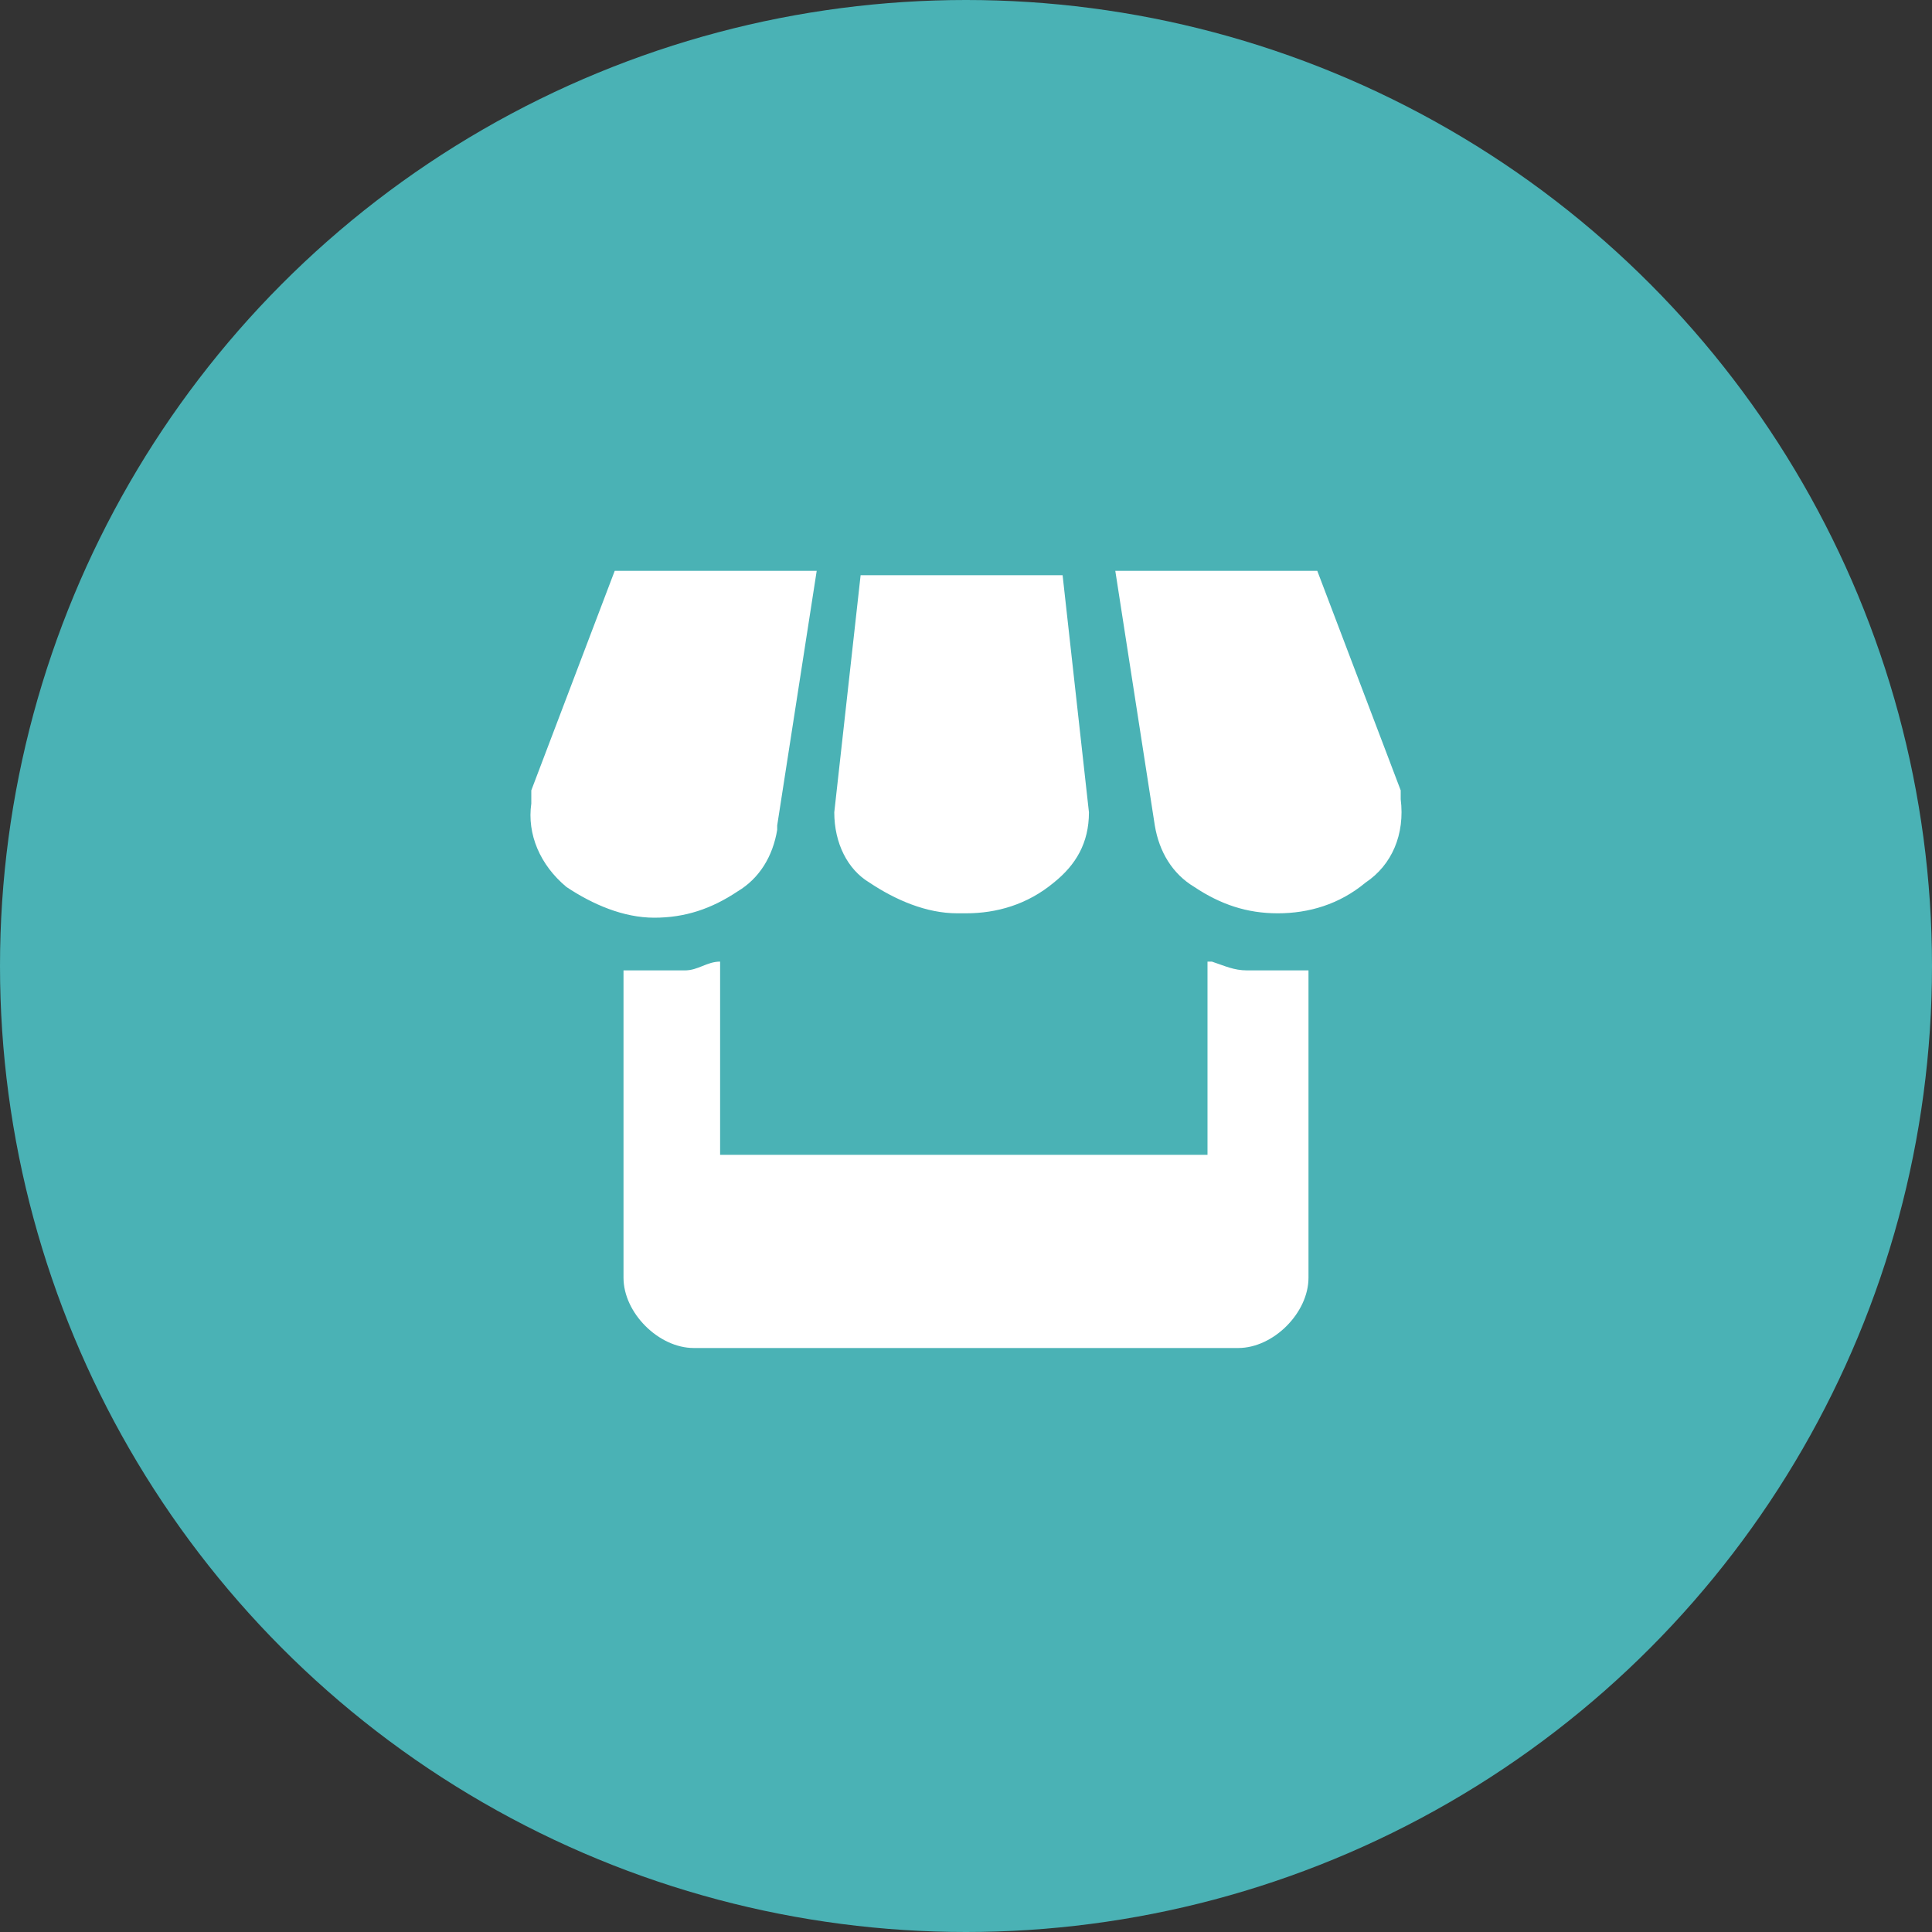
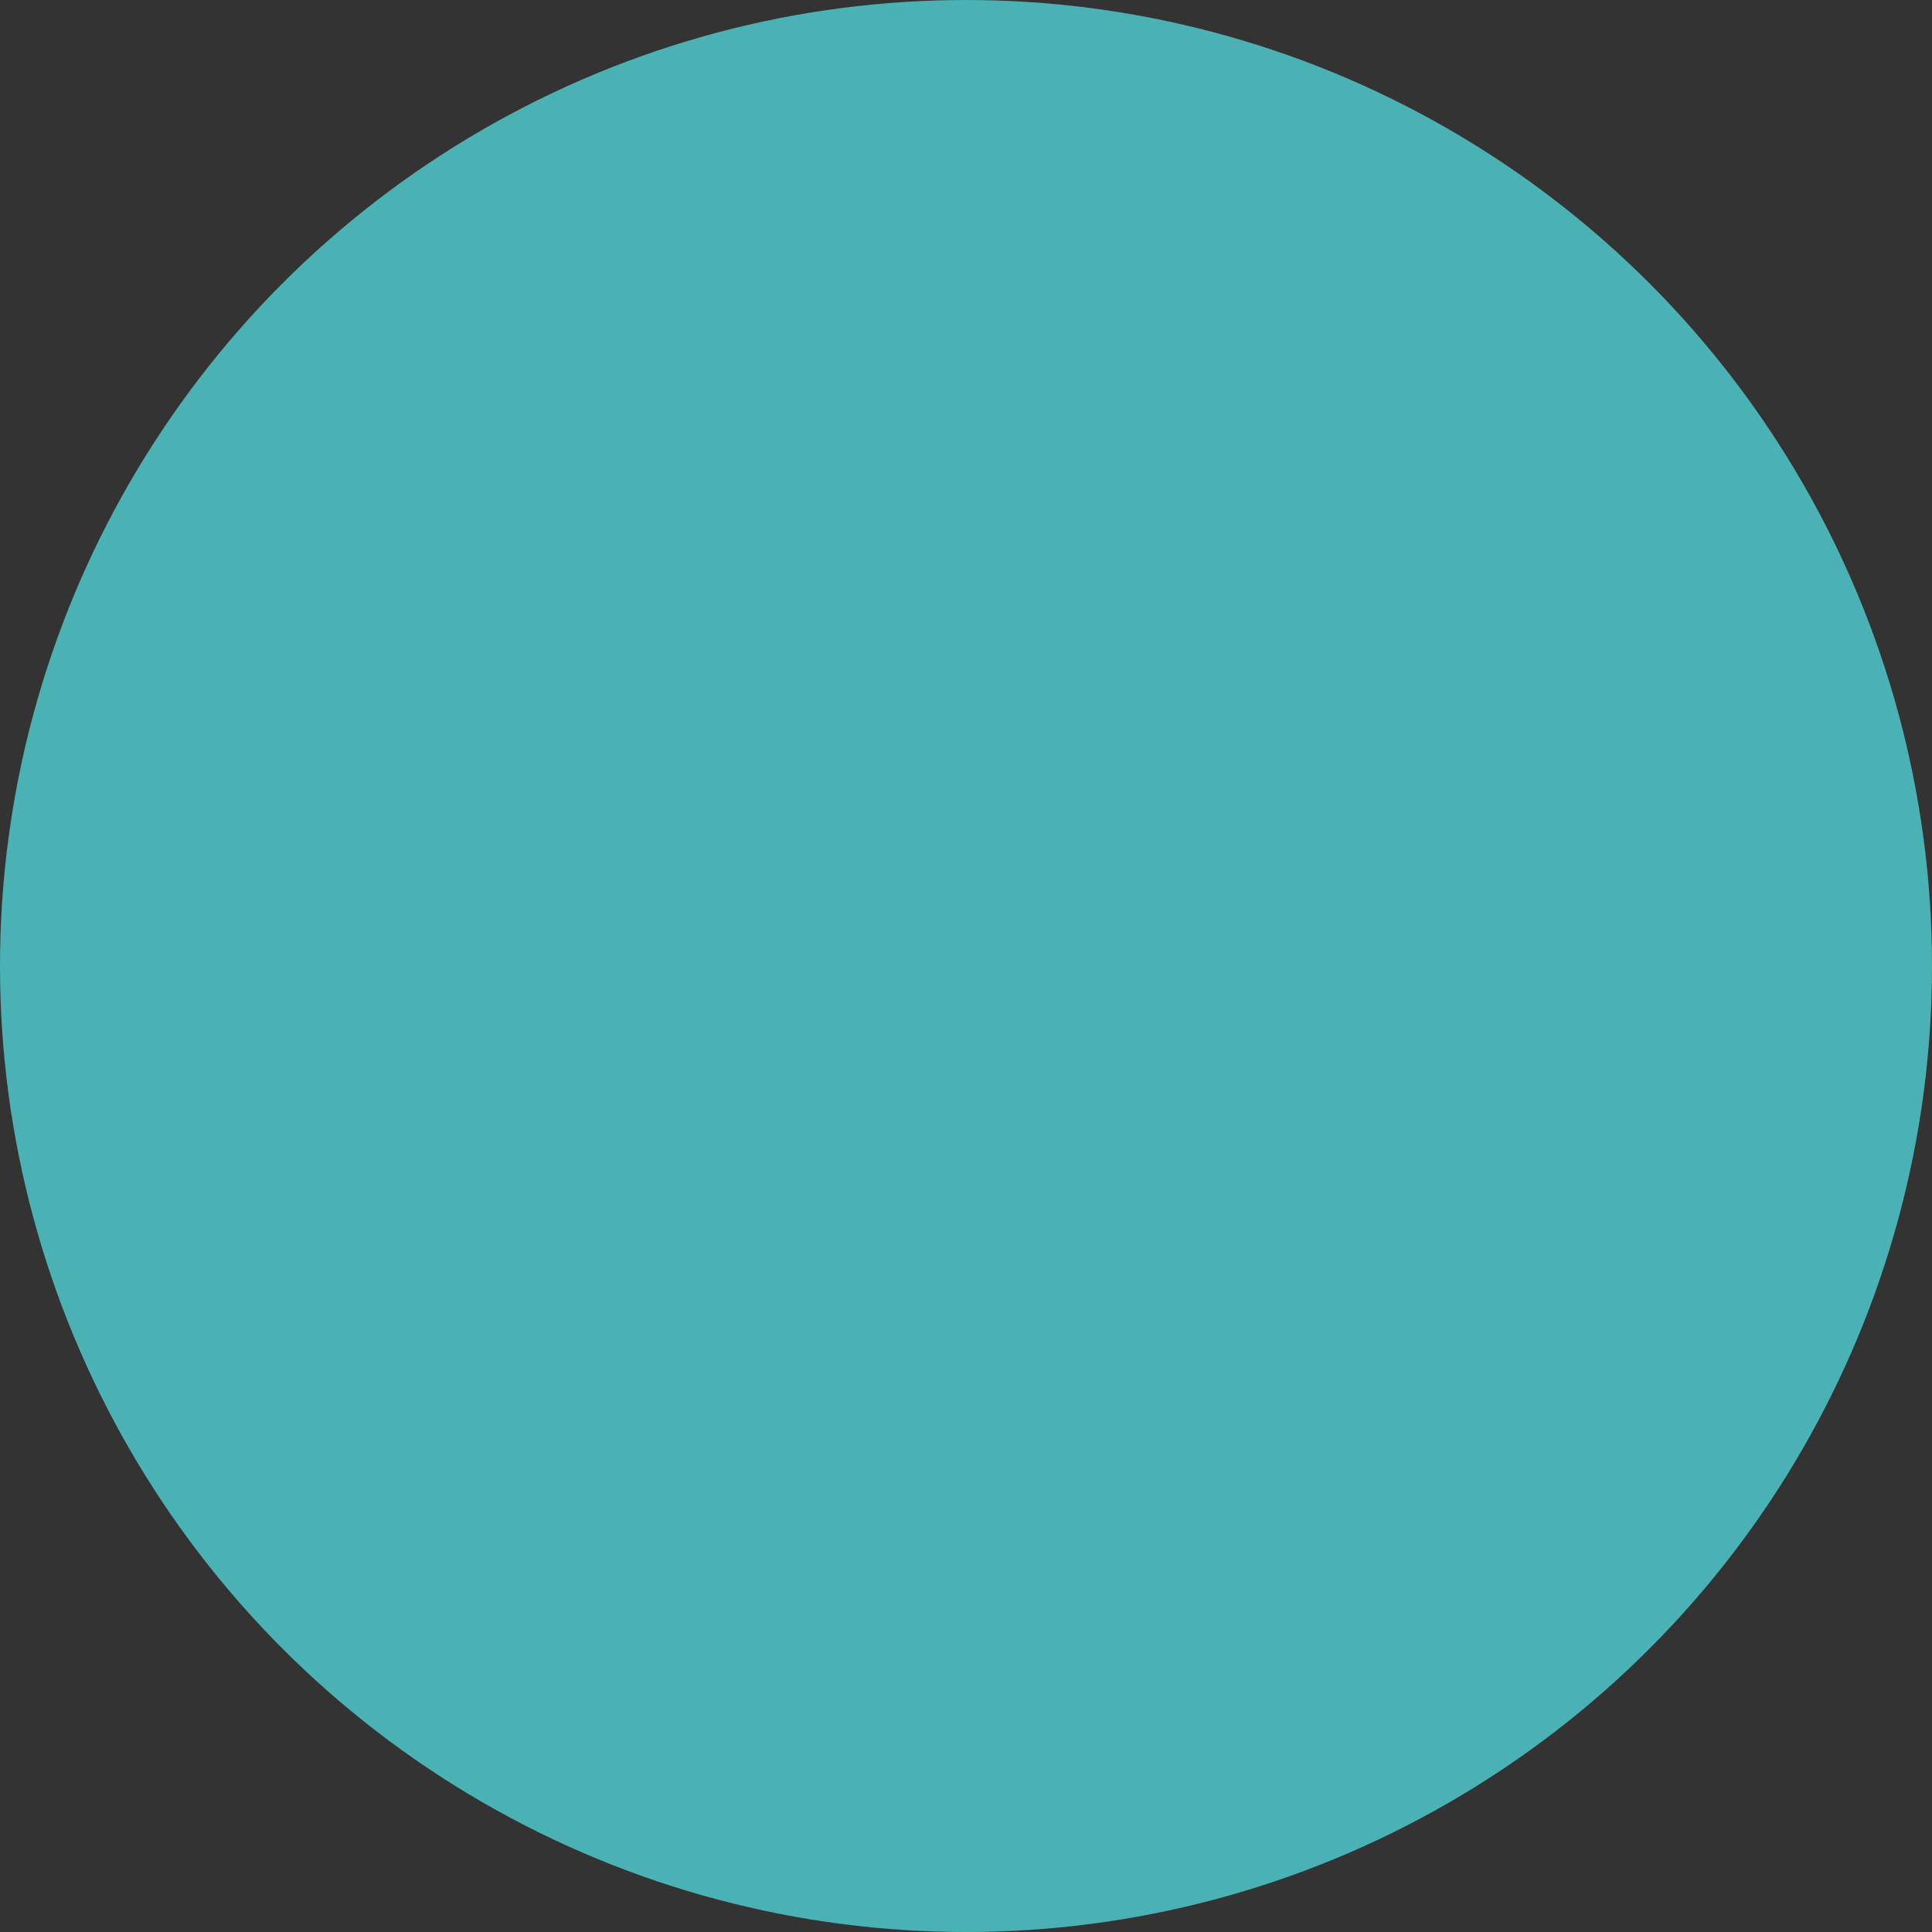
<svg xmlns="http://www.w3.org/2000/svg" id="_レイヤー_1" data-name="レイヤー_1" version="1.1" viewBox="0 0 44 44">
  <rect x="0" y="0" width="44" height="44" fill="#333333" stroke="none" />
  <defs>
    <style>
      .st0 {
        fill: #fff;
      }

      .st1 {
        fill: #4ab2b5;
      }
    </style>
  </defs>
  <circle class="st1" cx="22" cy="22" r="22" />
-   <path class="st0" d="M17.7,18.8l.9-5.8h-4.6l-1.9,5c0,0,0,.2,0,.3-.1.7.2,1.4.8,1.9.6.4,1.3.7,2,.7.7,0,1.3-.2,1.9-.6.5-.3.8-.8.9-1.4ZM22,20.8c.7,0,1.4-.2,2-.7.5-.4.8-.9.8-1.6,0,0,0,0,0,0s0,0,0,0l-.6-5.4h-4.6l-.6,5.4s0,0,0,0h0c0,.7.3,1.3.8,1.6.6.4,1.3.7,2,.7ZM27.5,21.9v4.4h-11.1v-4.4c-.3,0-.5.2-.8.2-.3,0-.5,0-.8,0-.1,0-.2,0-.3,0h-.3s0,7,0,7c0,.4.2.8.5,1.1.3.3.7.5,1.1.5h12.4c.4,0,.8-.2,1.1-.5.3-.3.5-.7.5-1.1v-7h-.3c-.1,0-.2,0-.3,0-.3,0-.5,0-.8,0-.3,0-.5-.1-.8-.2ZM31.9,18l-1.9-5h-4.6l.9,5.8c.1.6.4,1.1.9,1.4.6.4,1.2.6,1.9.6.7,0,1.4-.2,2-.7.6-.4.9-1.1.8-1.9,0,0,0-.2,0-.3Z" />
</svg>